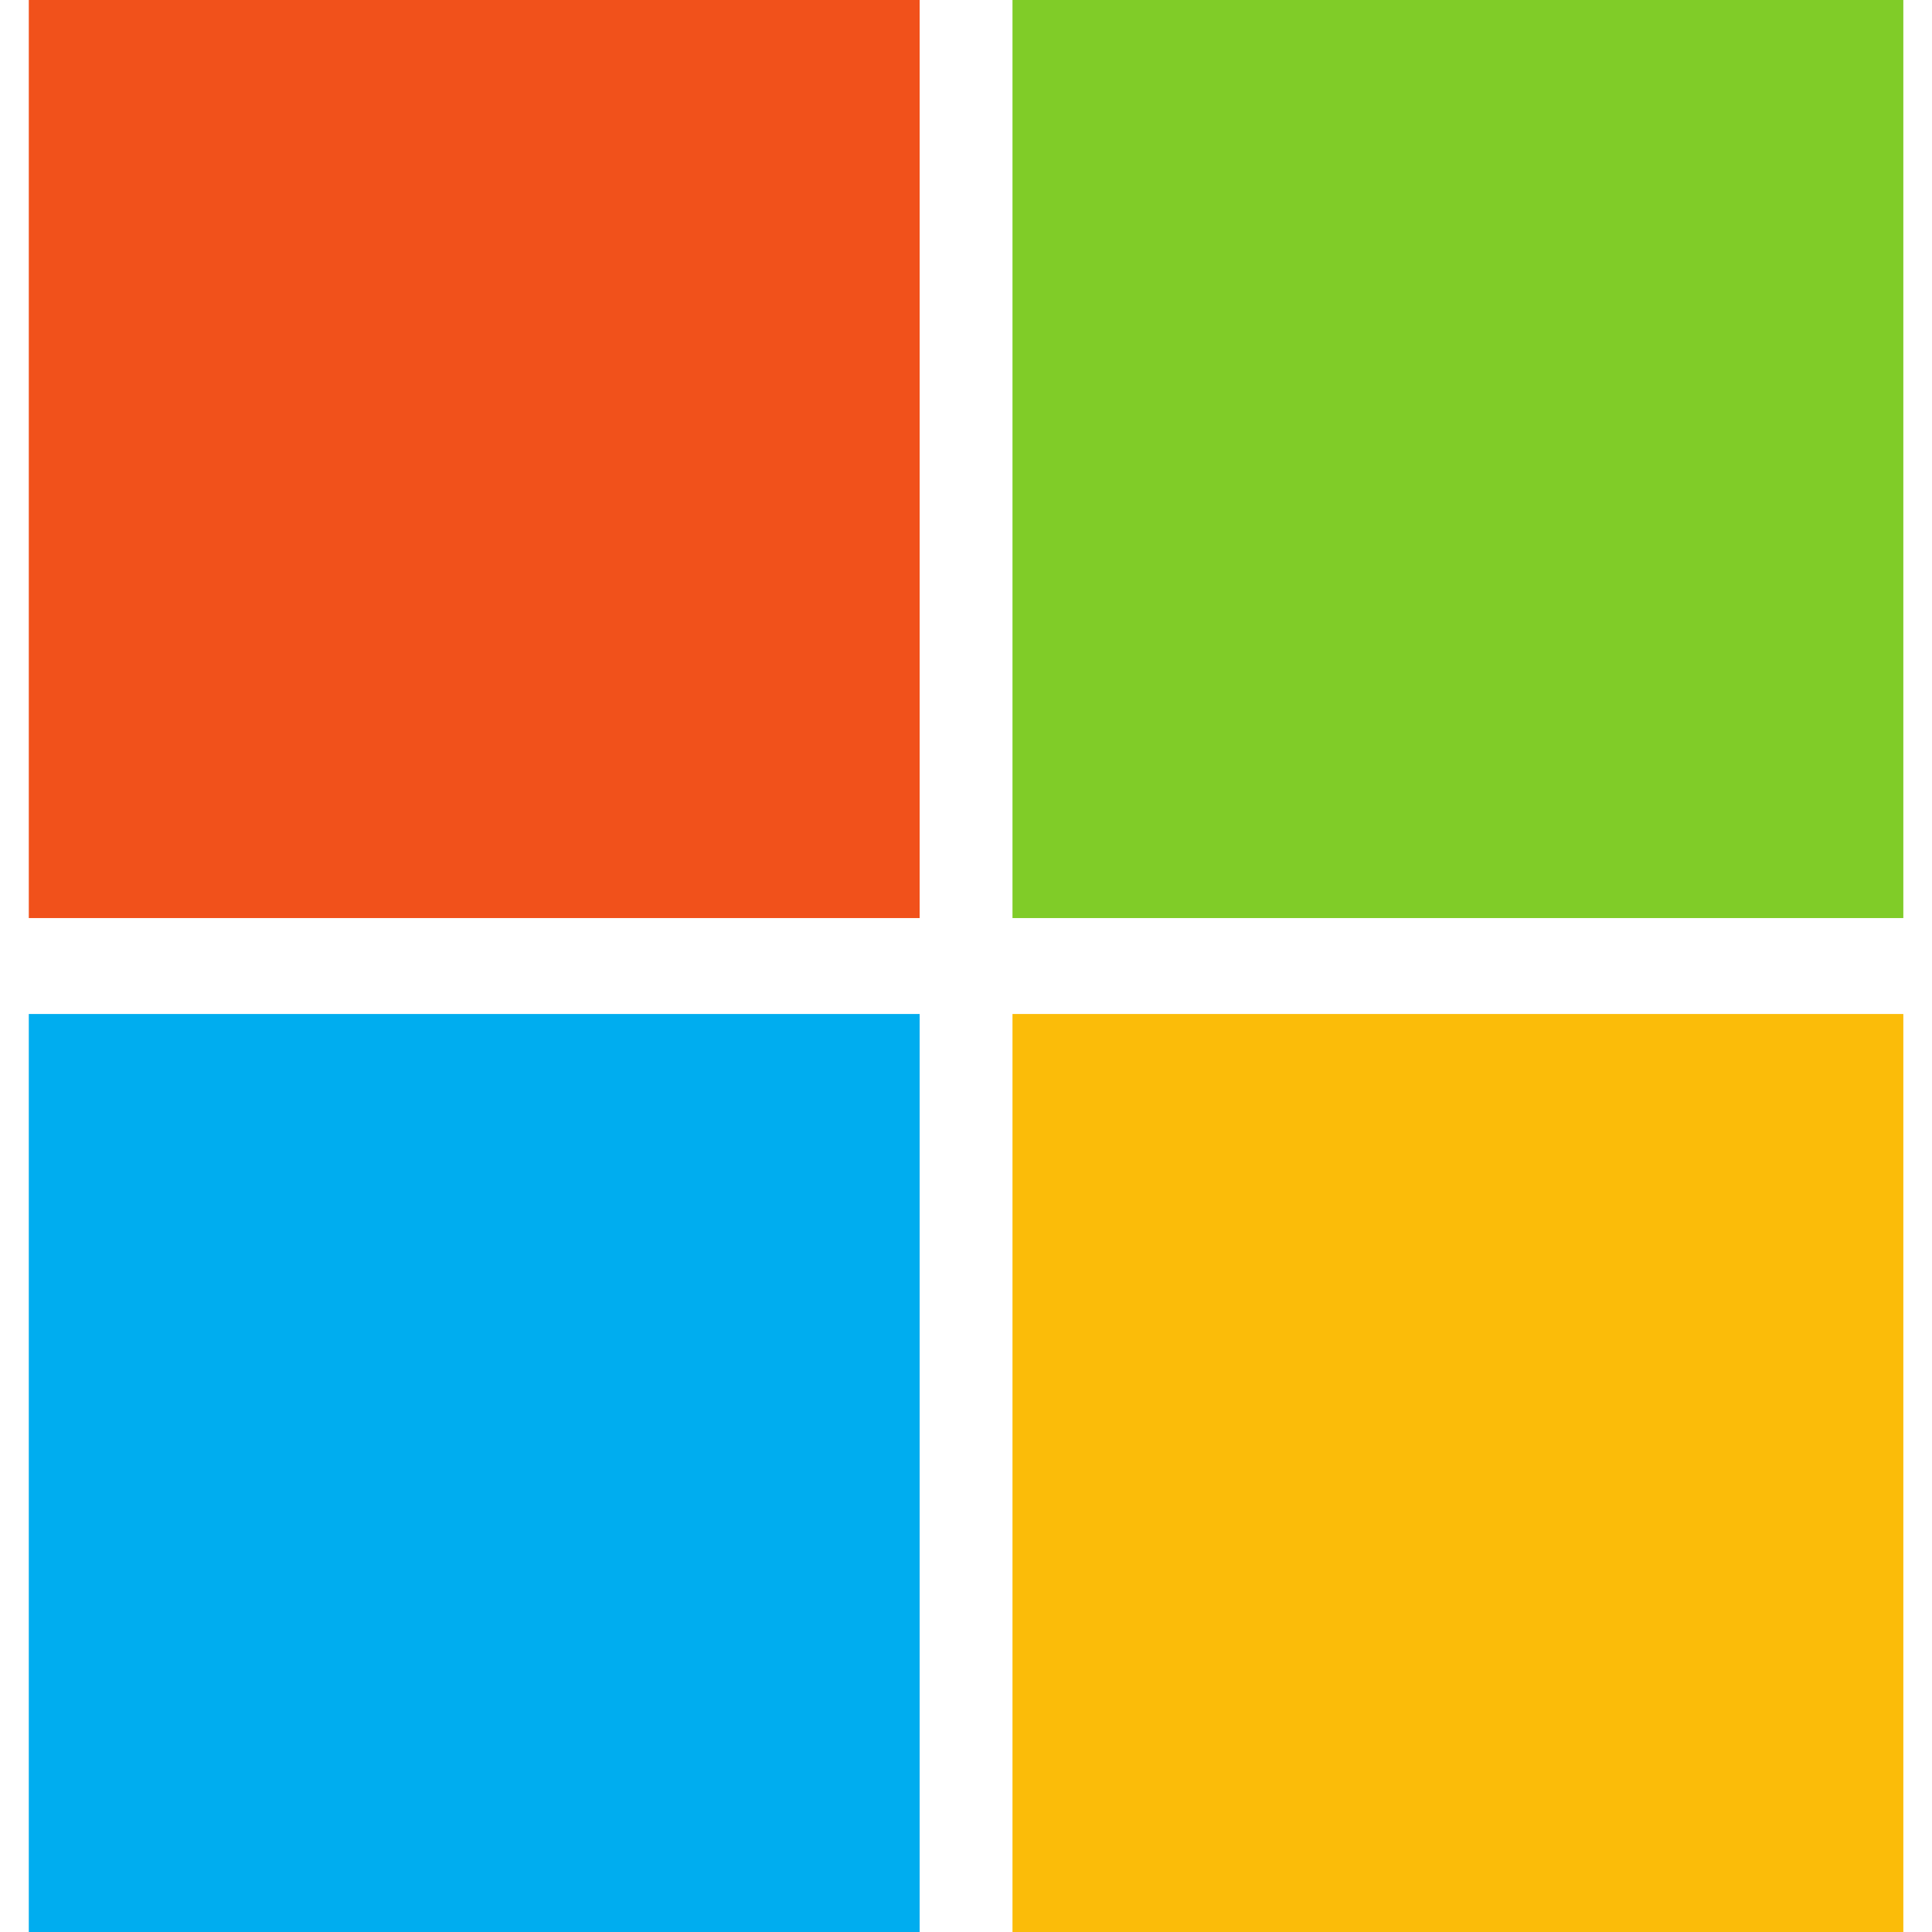
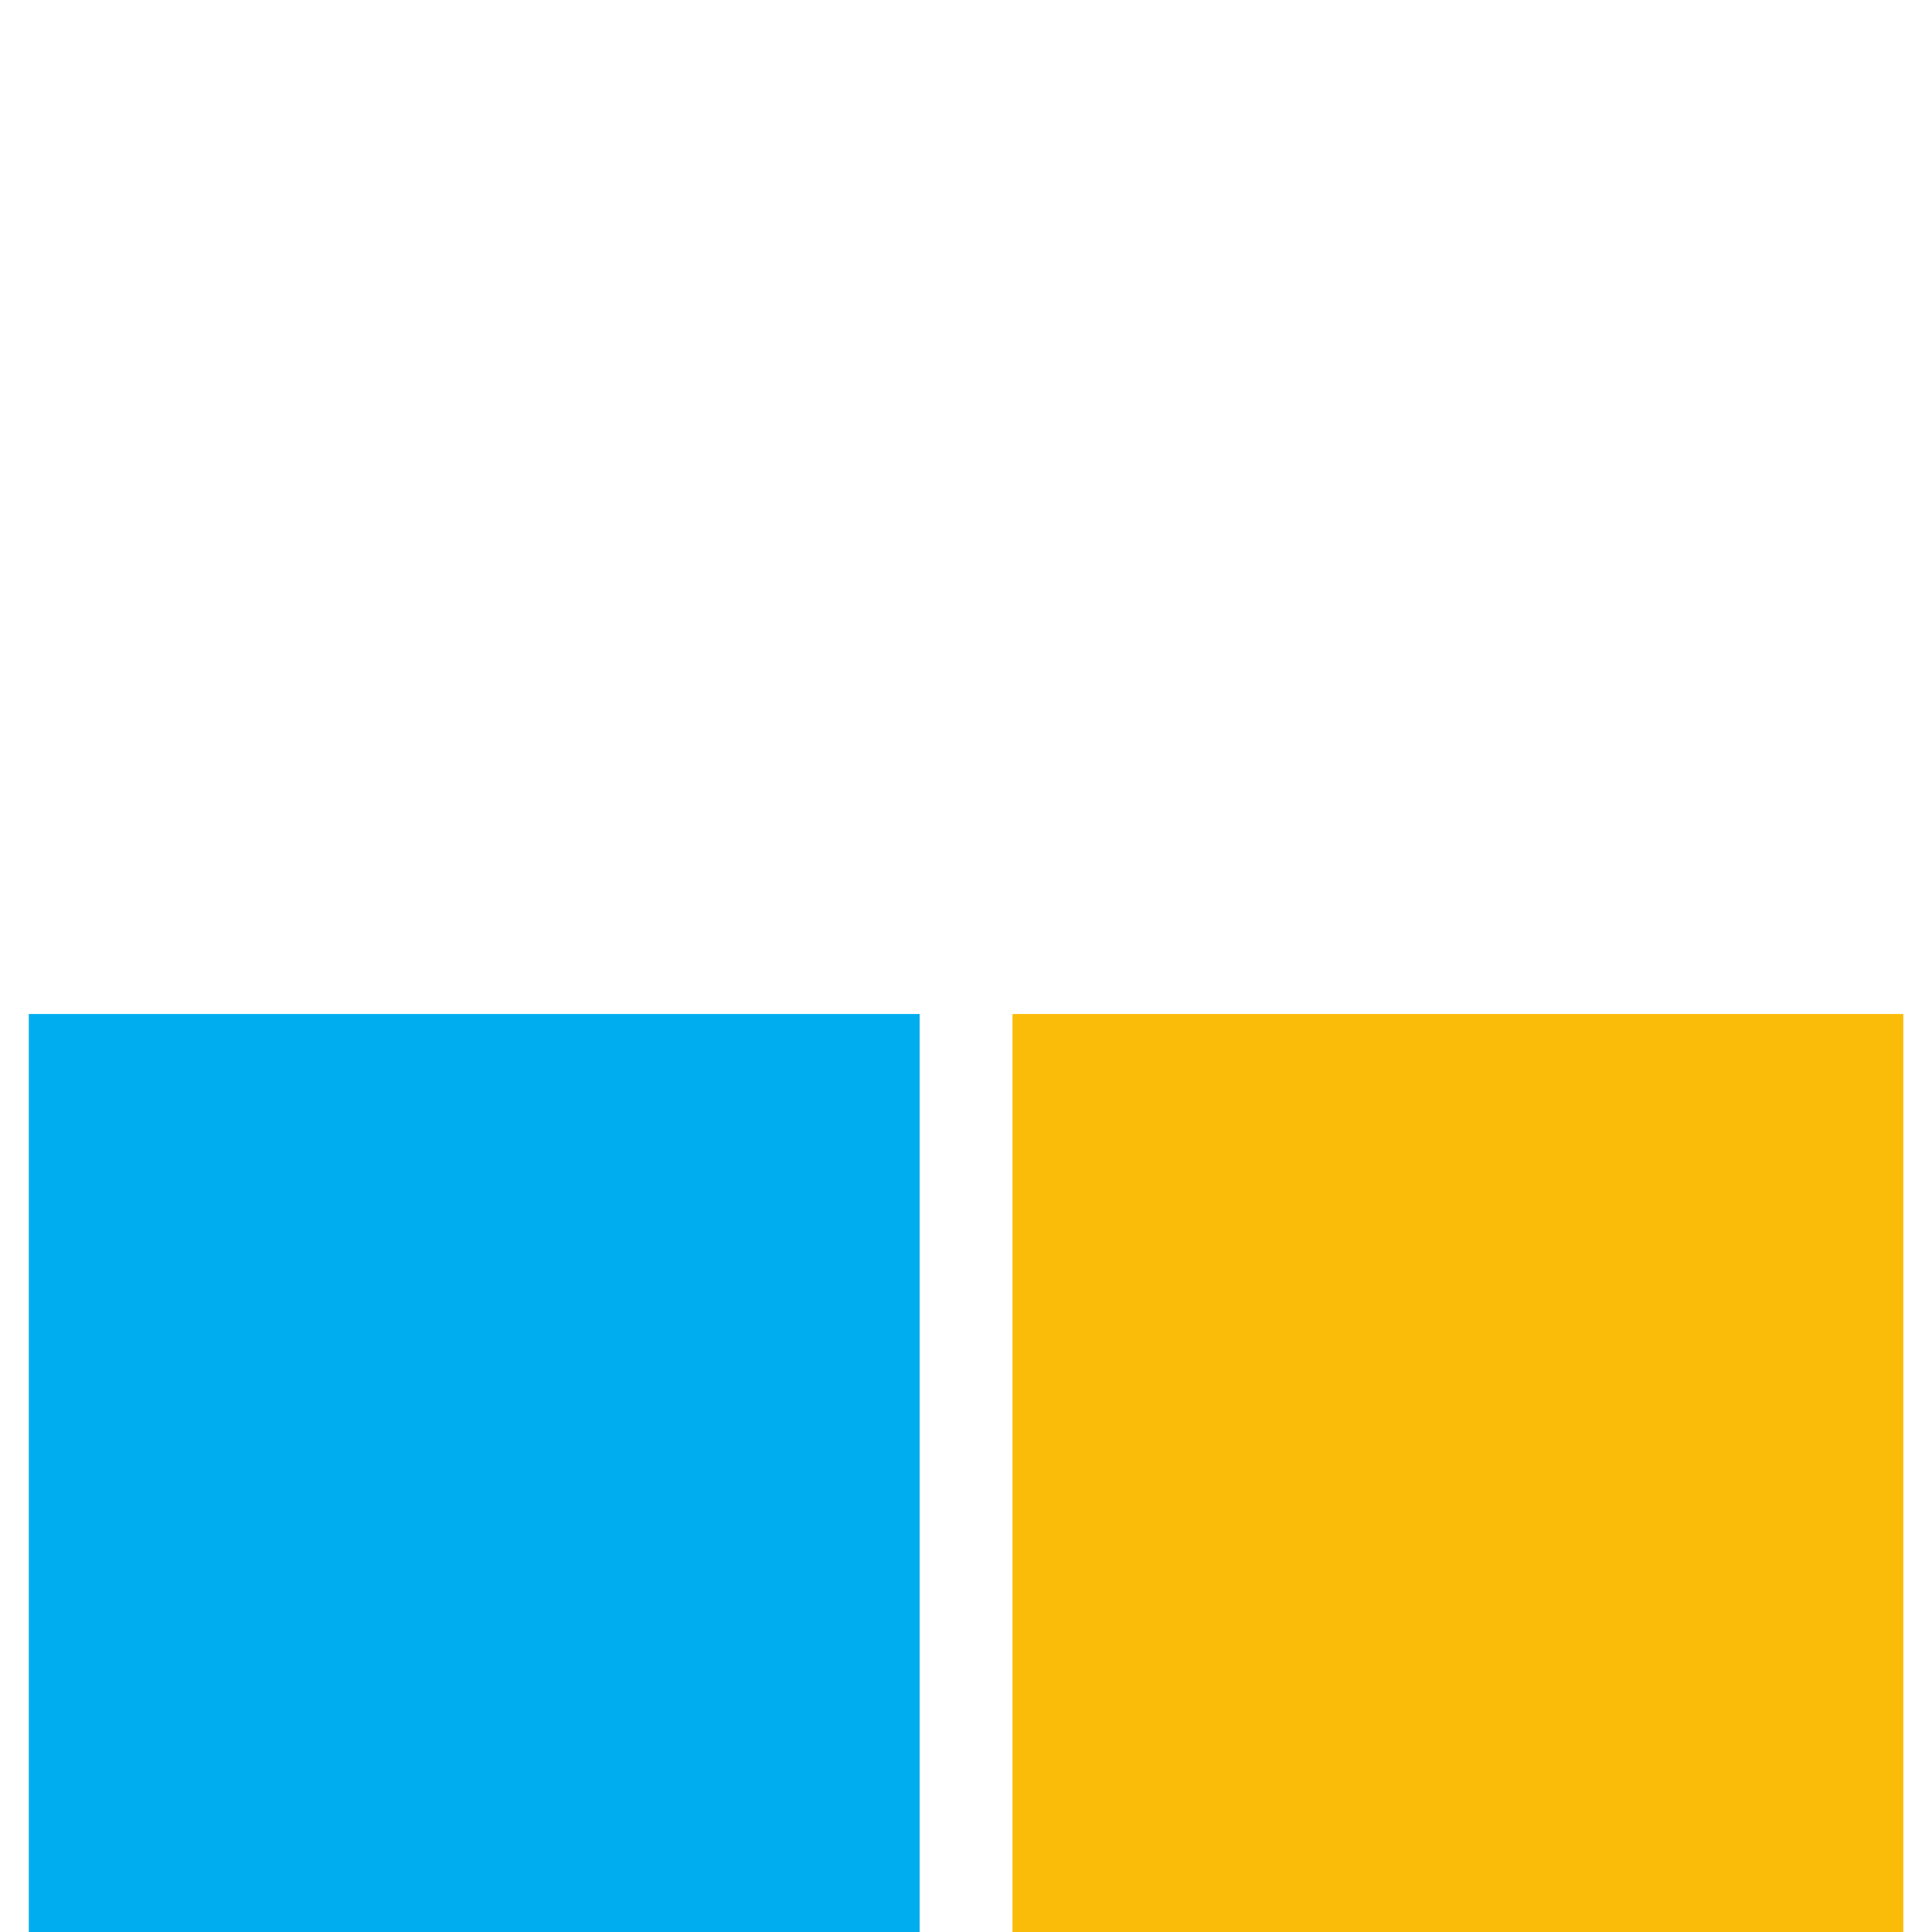
<svg xmlns="http://www.w3.org/2000/svg" width="32" height="32" viewBox="0 0 32 32" fill="none">
-   <path d="M15.232 15.206H0.477V0H15.232V15.206Z" fill="#F1511B" />
-   <path d="M31.525 15.206H16.77V0H31.525V15.206Z" fill="#80CC28" />
  <path d="M15.232 32H0.477V16.795H15.232V32Z" fill="#00ADEF" />
  <path d="M31.525 32H16.77V16.795H31.525V32Z" fill="#FBBC09" />
</svg>